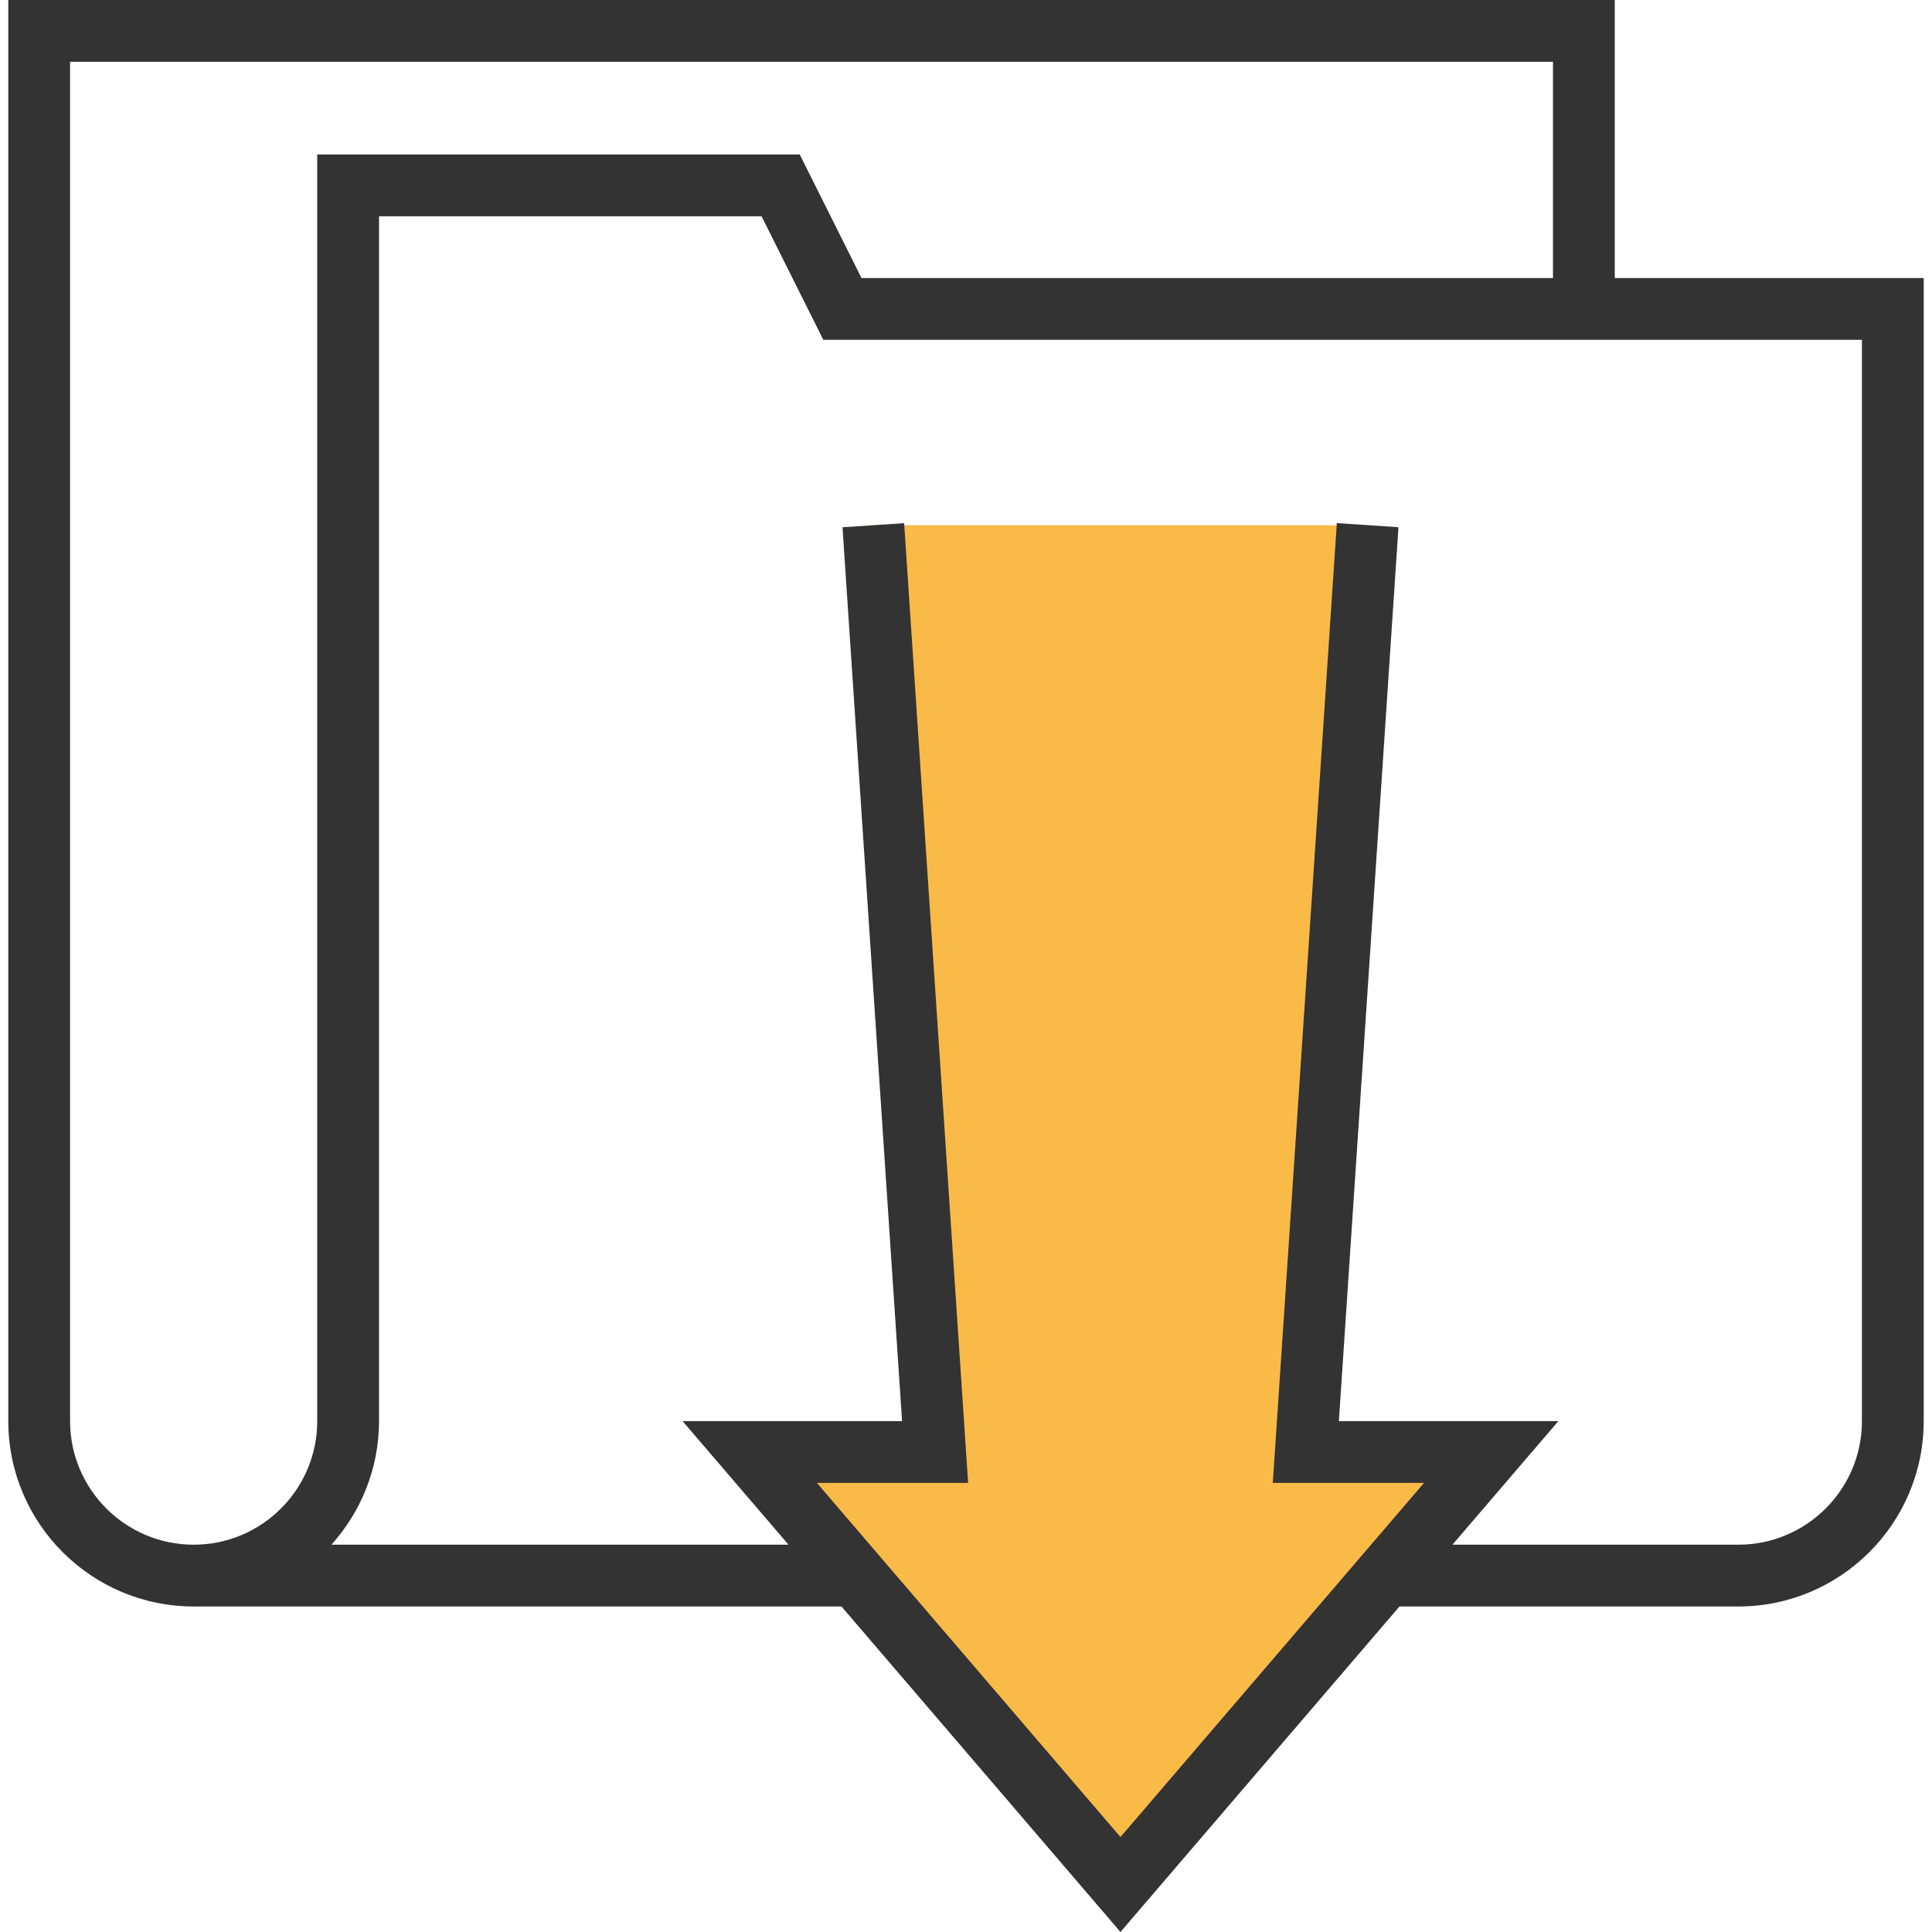
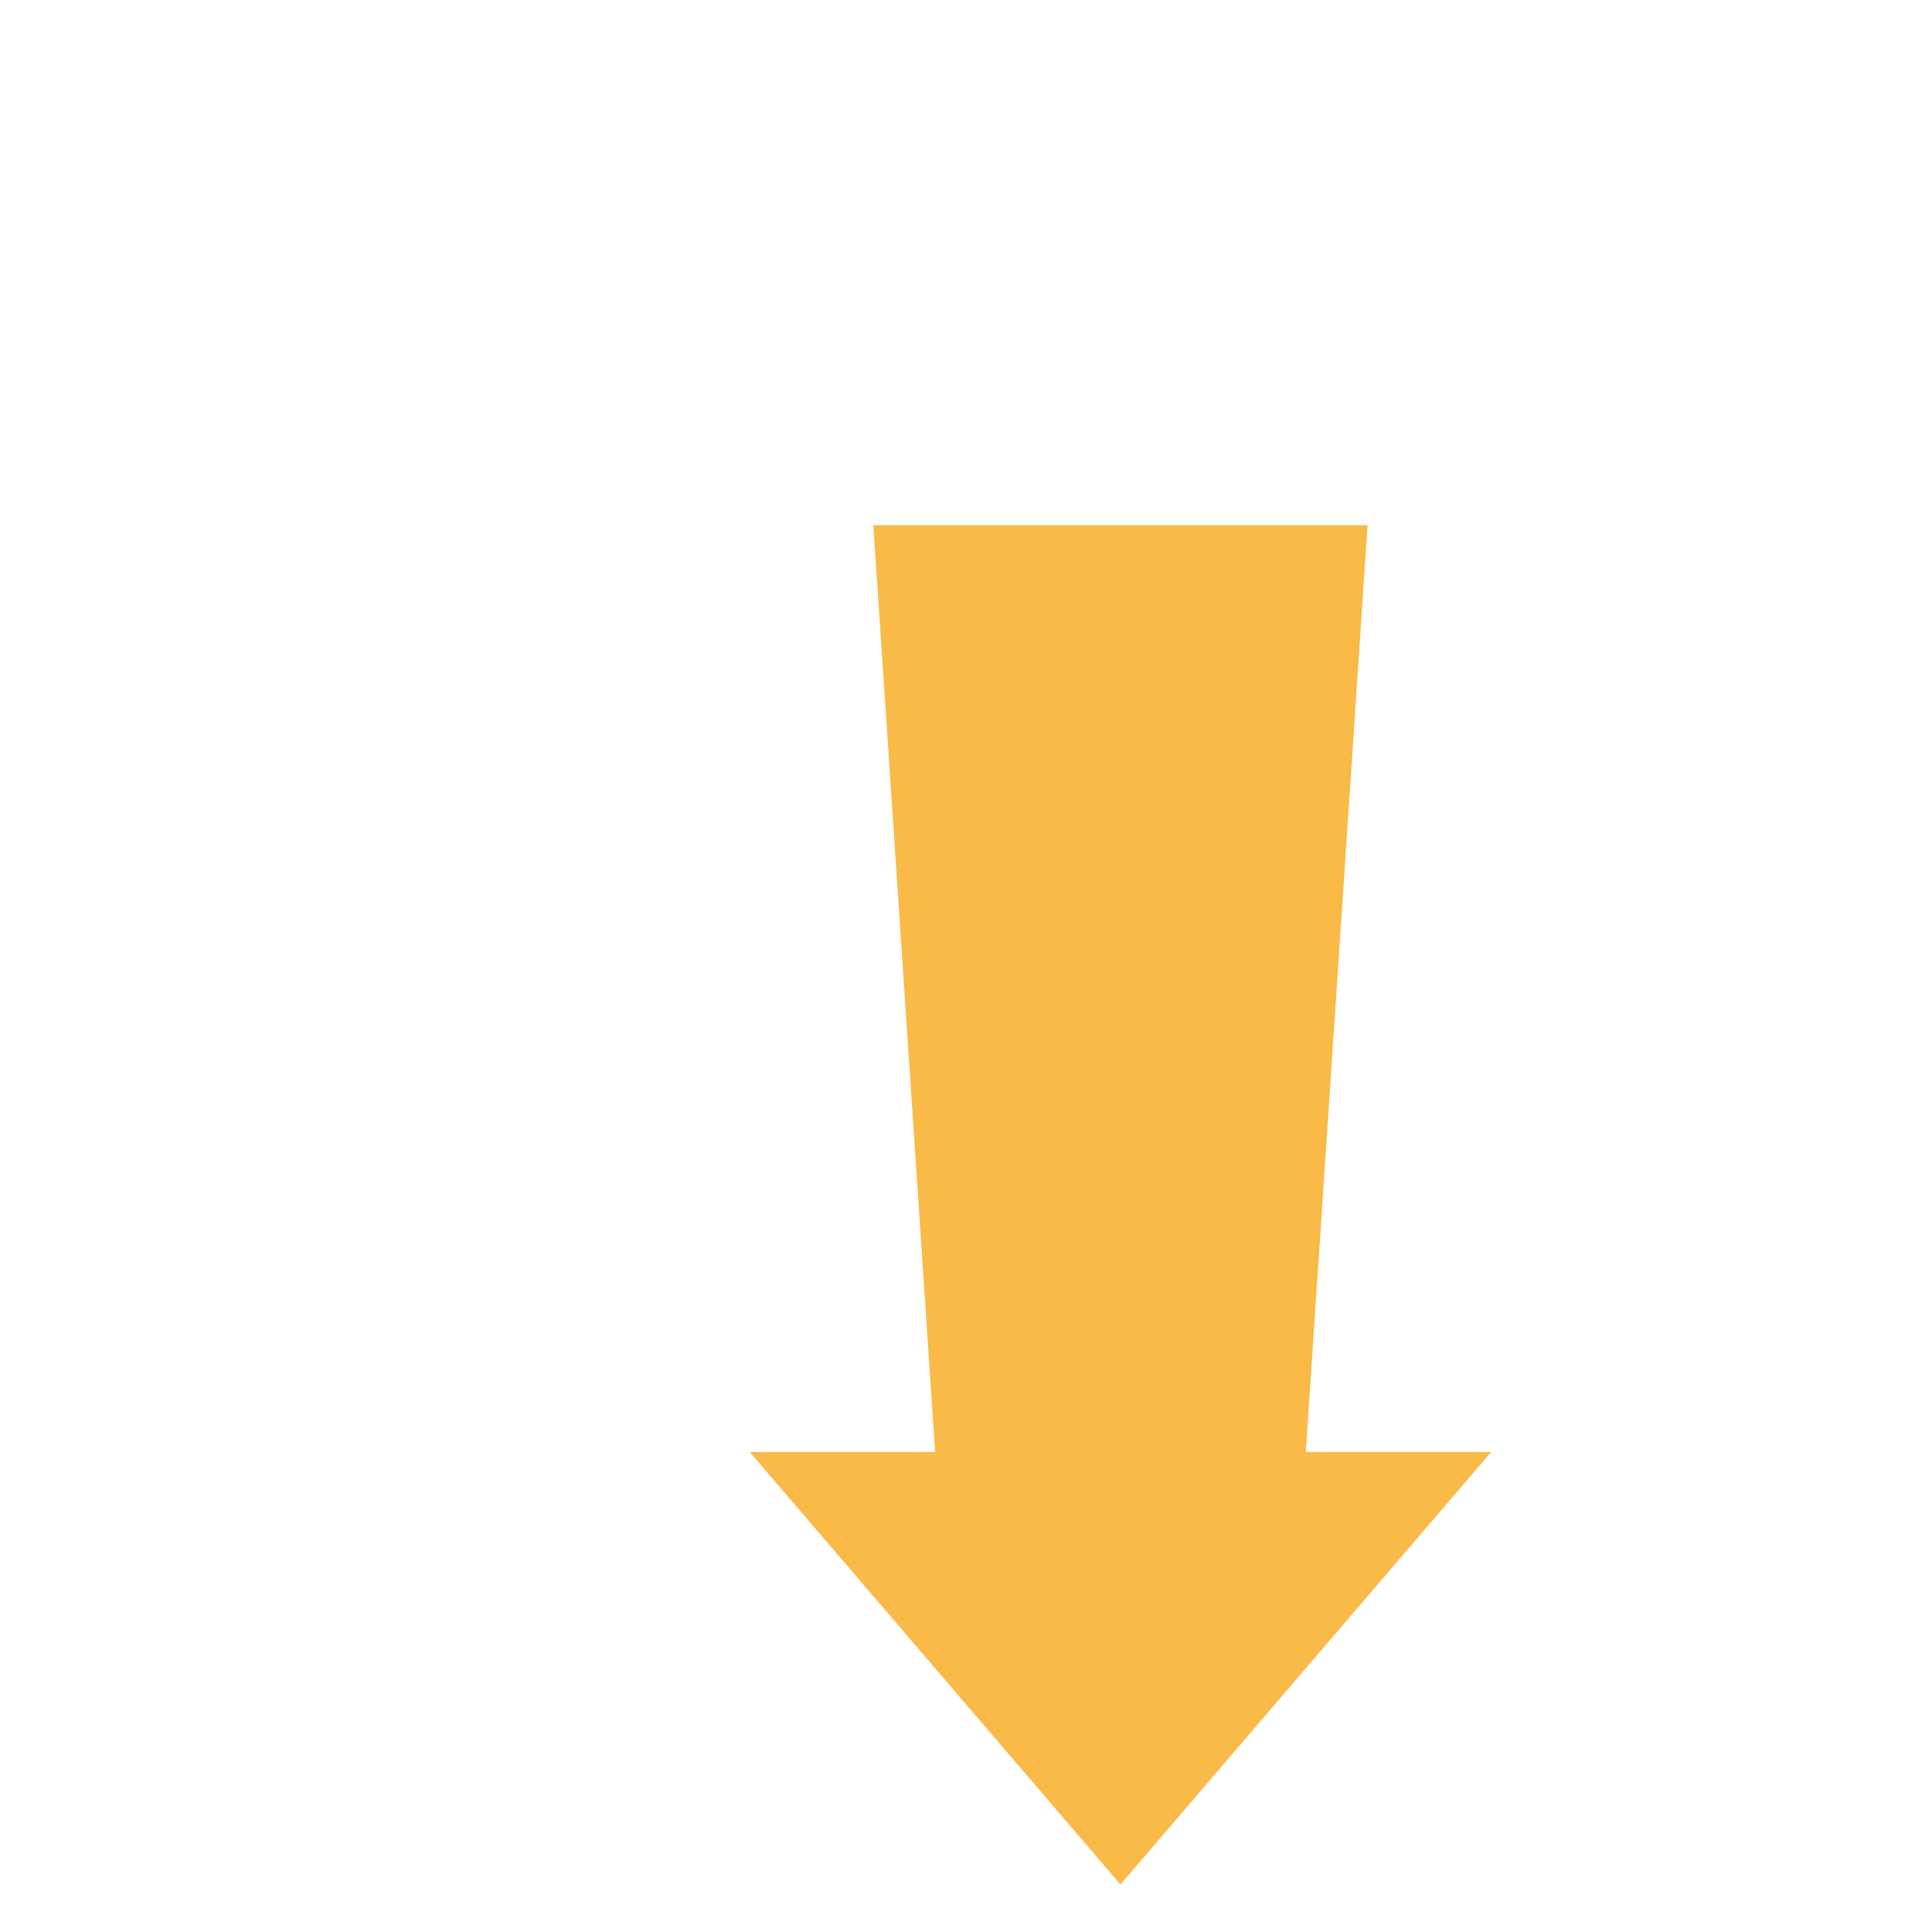
<svg xmlns="http://www.w3.org/2000/svg" height="800px" width="800px" version="1.1" id="Layer_1" viewBox="0 0 293.142 293.142" xml:space="preserve">
  <g>
    <g>
      <polygon style="fill:#F9BA48;" points="132.508,79.688 141.883,220.313 113.758,220.313 170.008,285.938 226.258,220.313     198.133,220.313 207.508,79.688   " />
-       <path style="fill:#333333;" d="M245.008,42.188V0H1.258v215.625c0,15.511,12.614,28.125,28.125,28.125h98.292l42.333,49.392    l42.333-49.392h51.417c15.511,0,28.125-12.614,28.125-28.125V42.188H245.008z M10.633,215.625V9.375h225v32.813H130.717    l-9.375-18.75H48.133v192.188c0,10.341-8.409,18.75-18.75,18.75S10.633,225.966,10.633,215.625z M282.509,215.625    c0,10.341-8.409,18.75-18.75,18.75H220.38l16.073-18.75h-33.305l9.042-135.628l-9.352-0.623L193.122,225h22.945l-46.059,53.733    L123.948,225h22.945l-9.708-145.622l-9.352,0.623l9.037,135.623h-33.305l16.073,18.75H50.289    c4.472-4.983,7.219-11.541,7.219-18.75V32.813h58.041l9.375,18.75h157.584V215.625z" />
    </g>
  </g>
</svg>